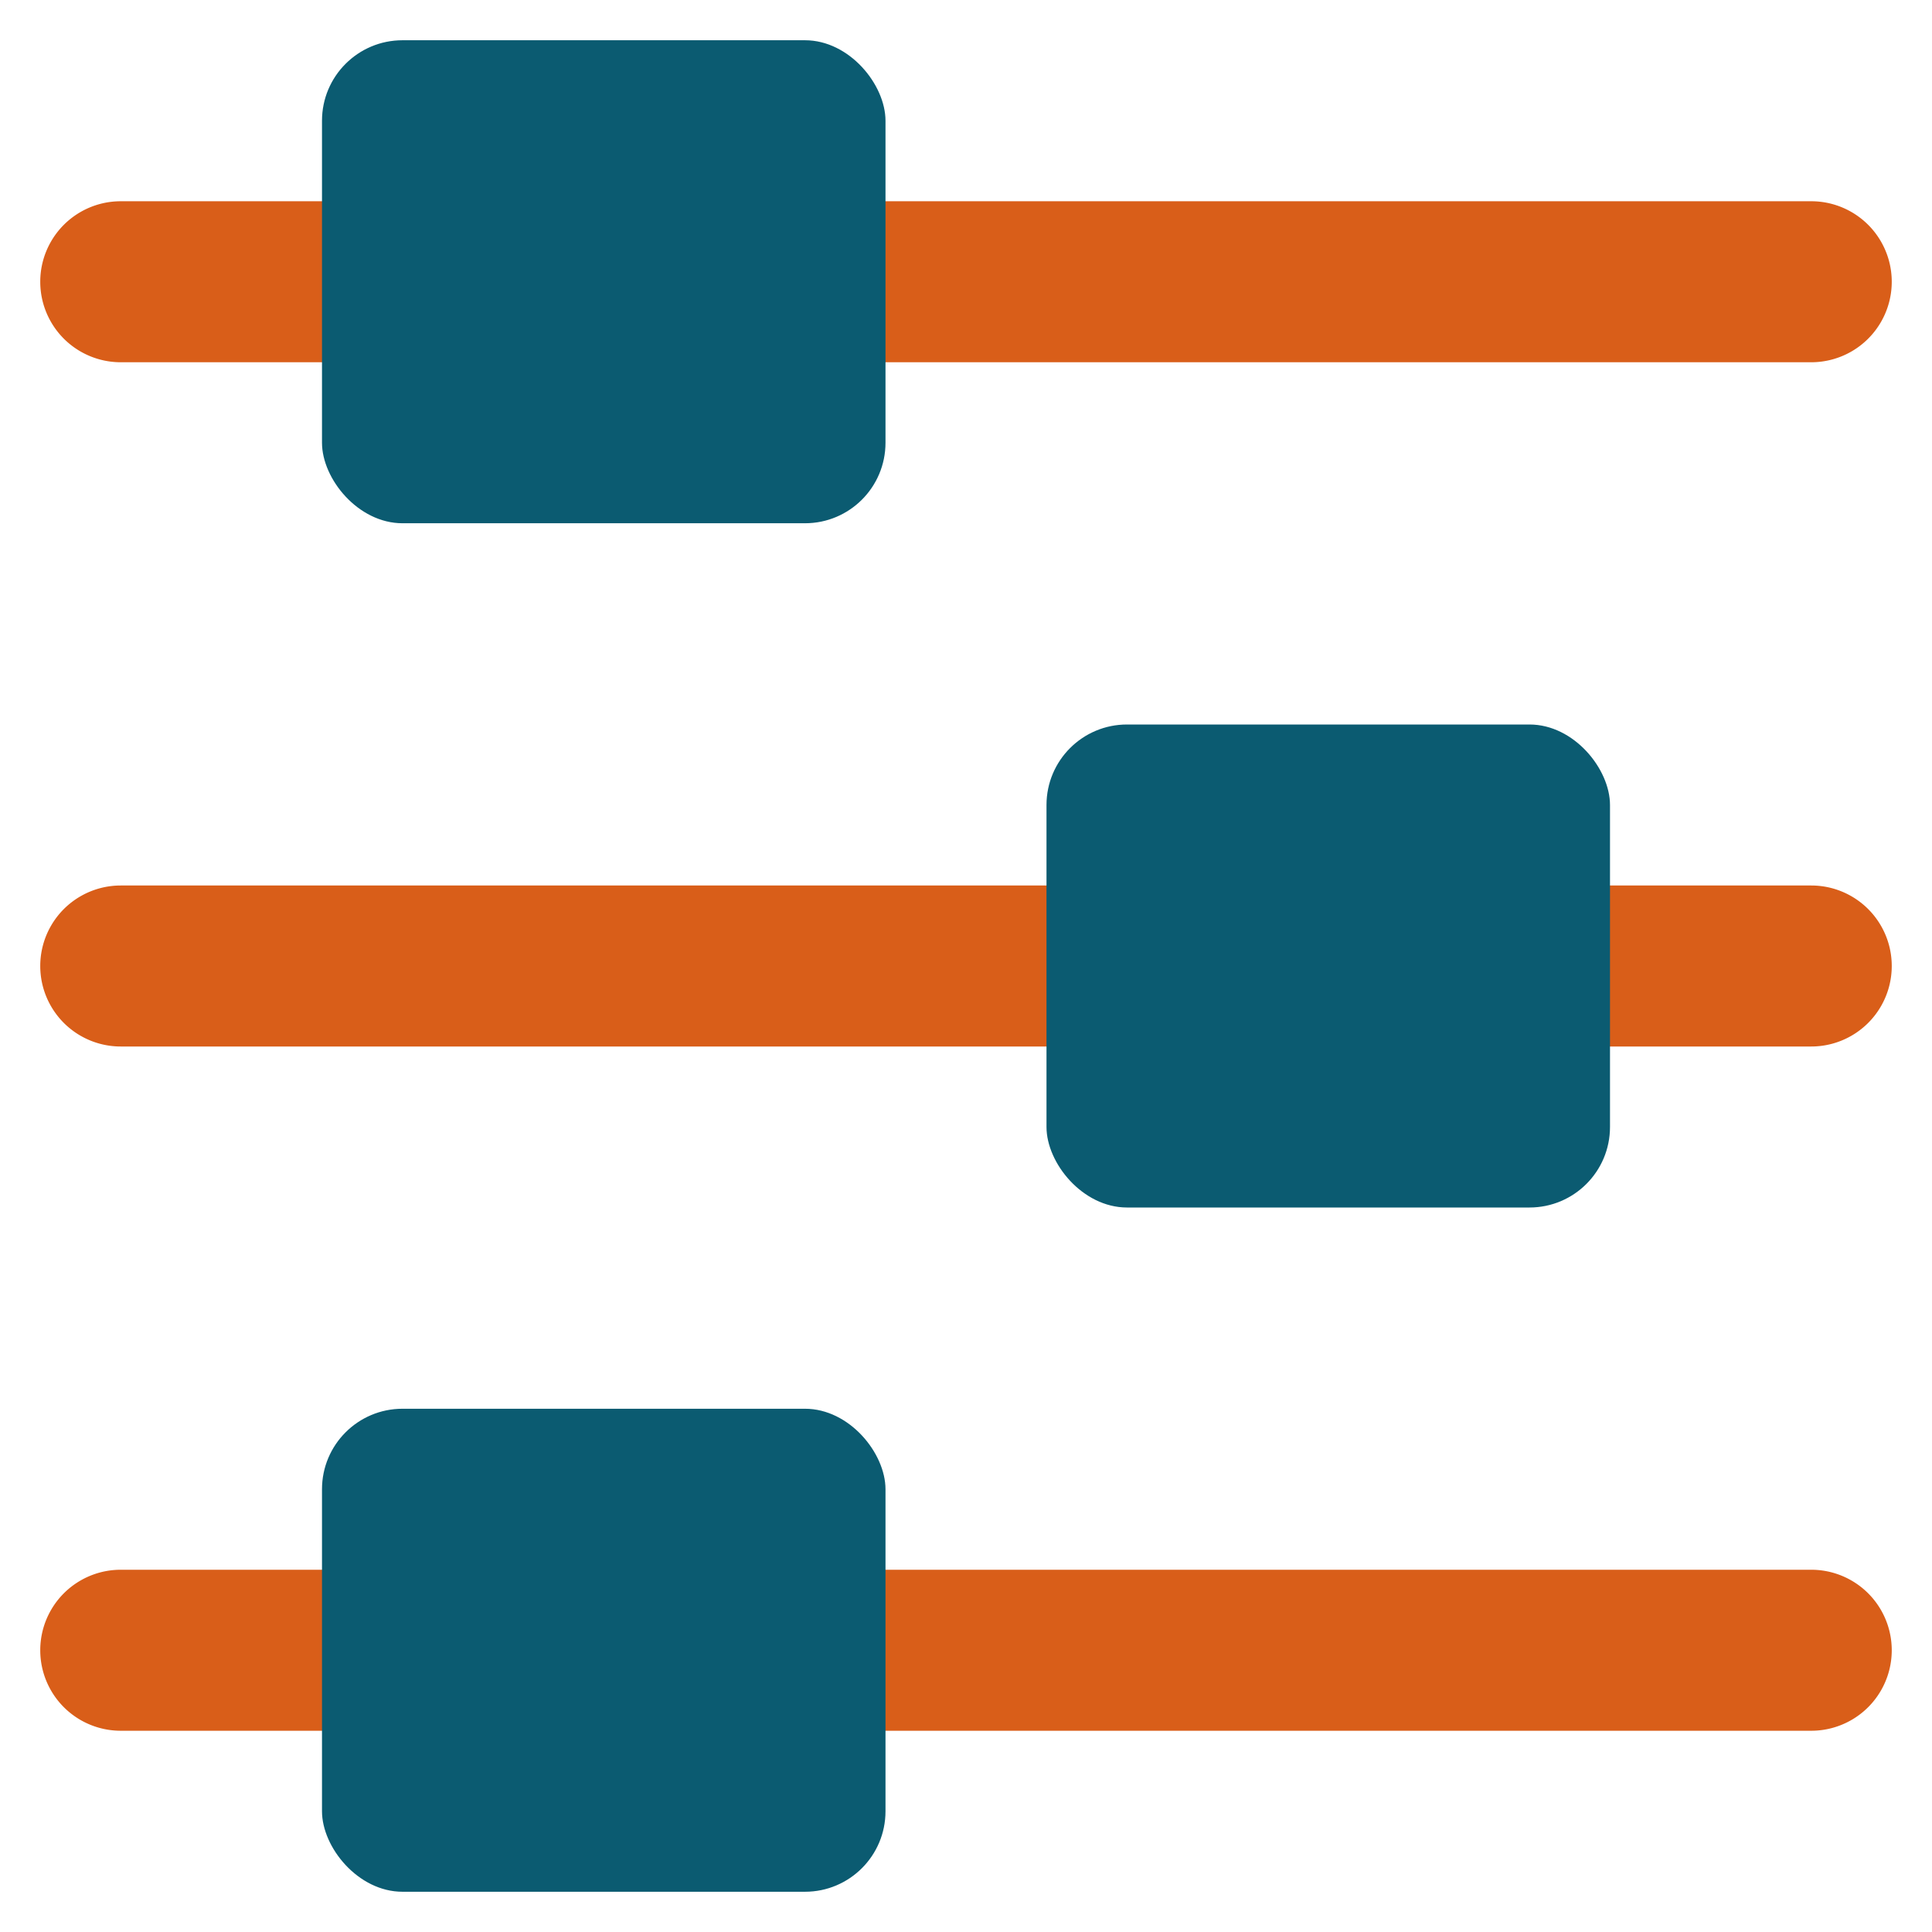
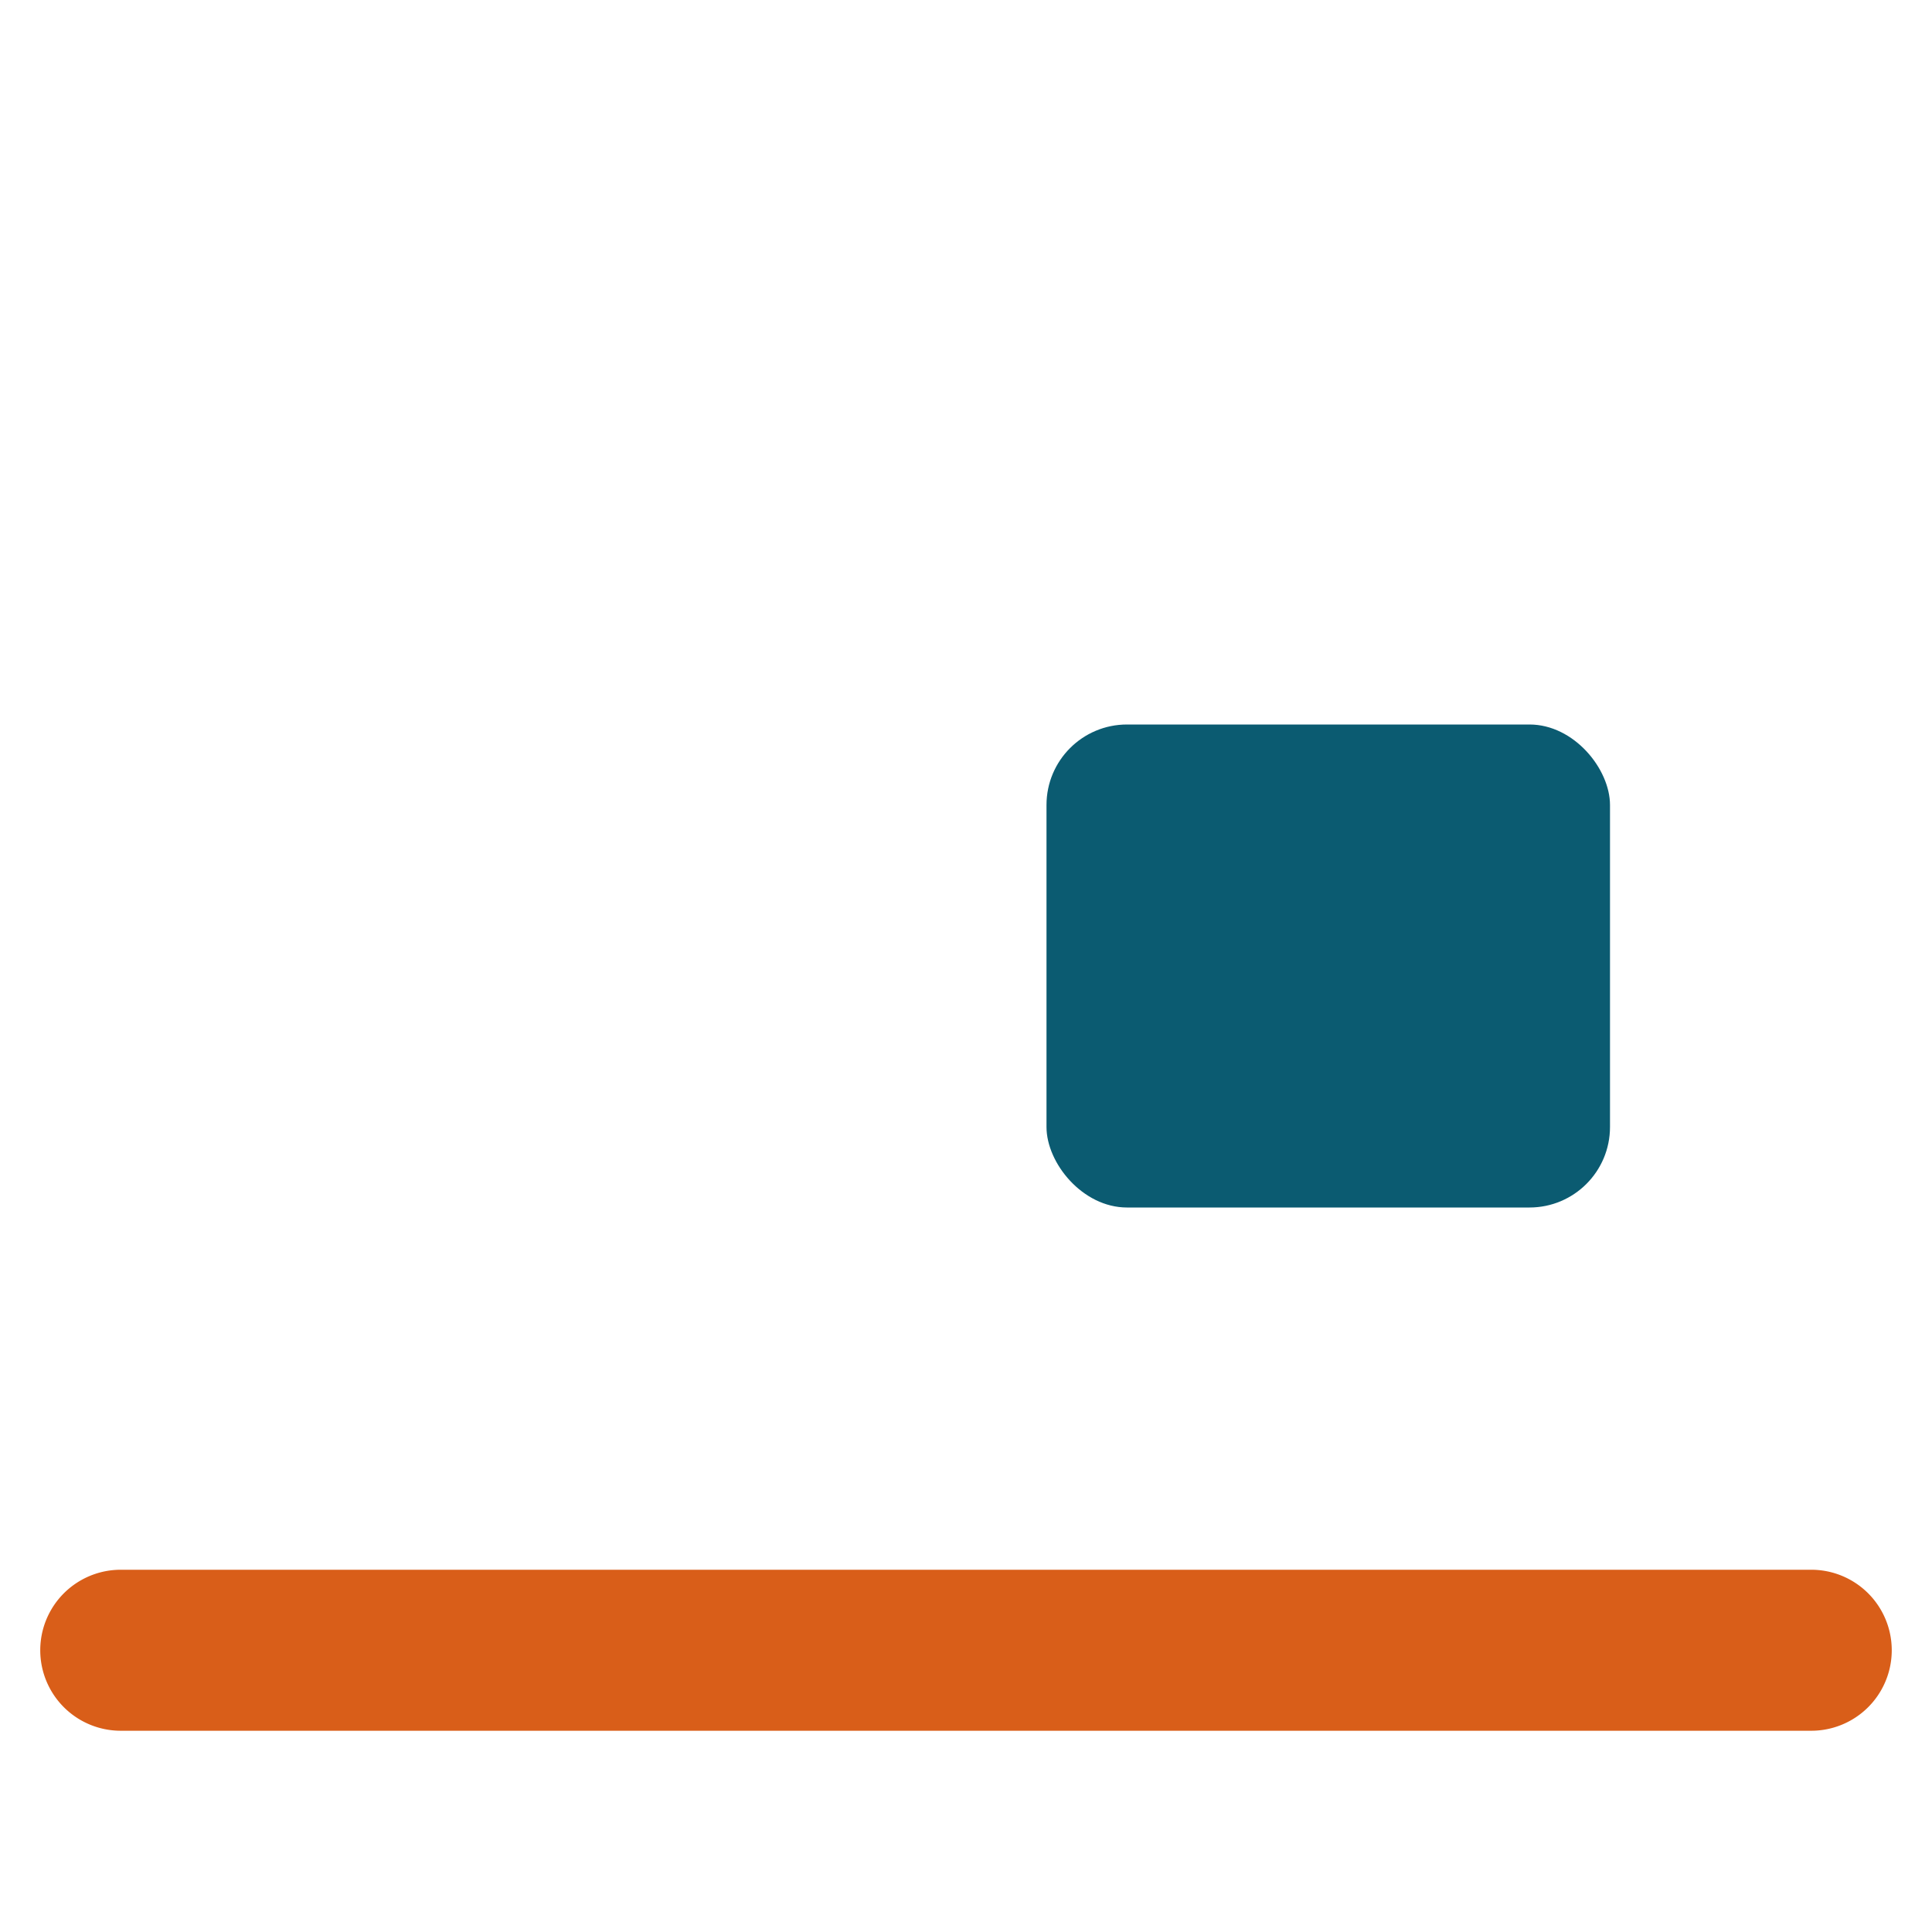
<svg xmlns="http://www.w3.org/2000/svg" width="800px" height="800px" viewBox="0 0 48 48">
  <path d="M45,43H3a2,2,0,0,1,0-4H45A2,2,0,0,1,45,43Z" fill="#D95E19" />
-   <rect x="8" y="35" width="14" height="12" rx="2" ry="2" fill="#0B5B71" />
-   <path d="M45,26H3a2,2,0,0,1,0-4H45A2,2,0,0,1,45,26Z" fill="#D95E19" />
-   <path d="M45,9H3A2,2,0,0,1,3,5H45A2,2,0,0,1,45,9Z" fill="#D95E19" />
-   <rect x="8" y="1" width="14" height="12" rx="2" ry="2" fill="#0B5B71" />
  <rect x="26" y="18" width="14" height="12" rx="2" ry="2" fill="#0B5B71" />
</svg>